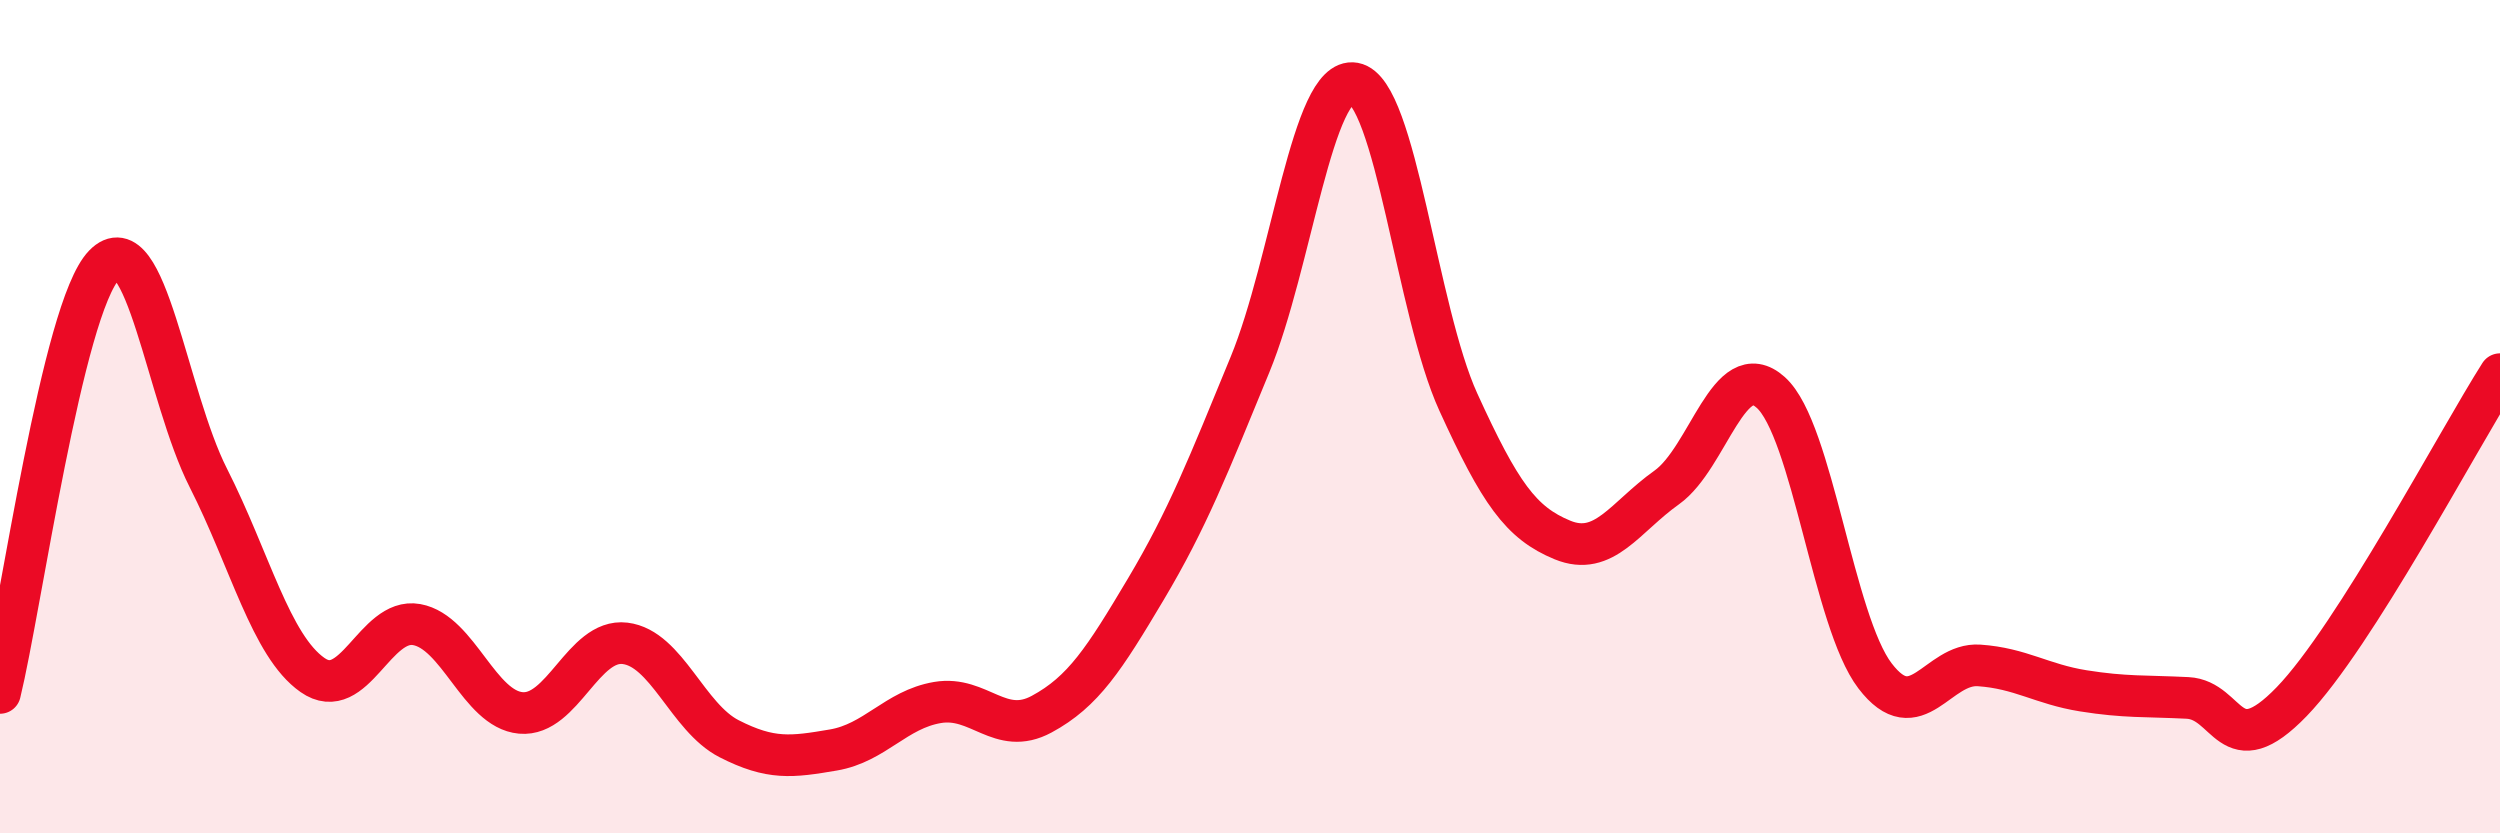
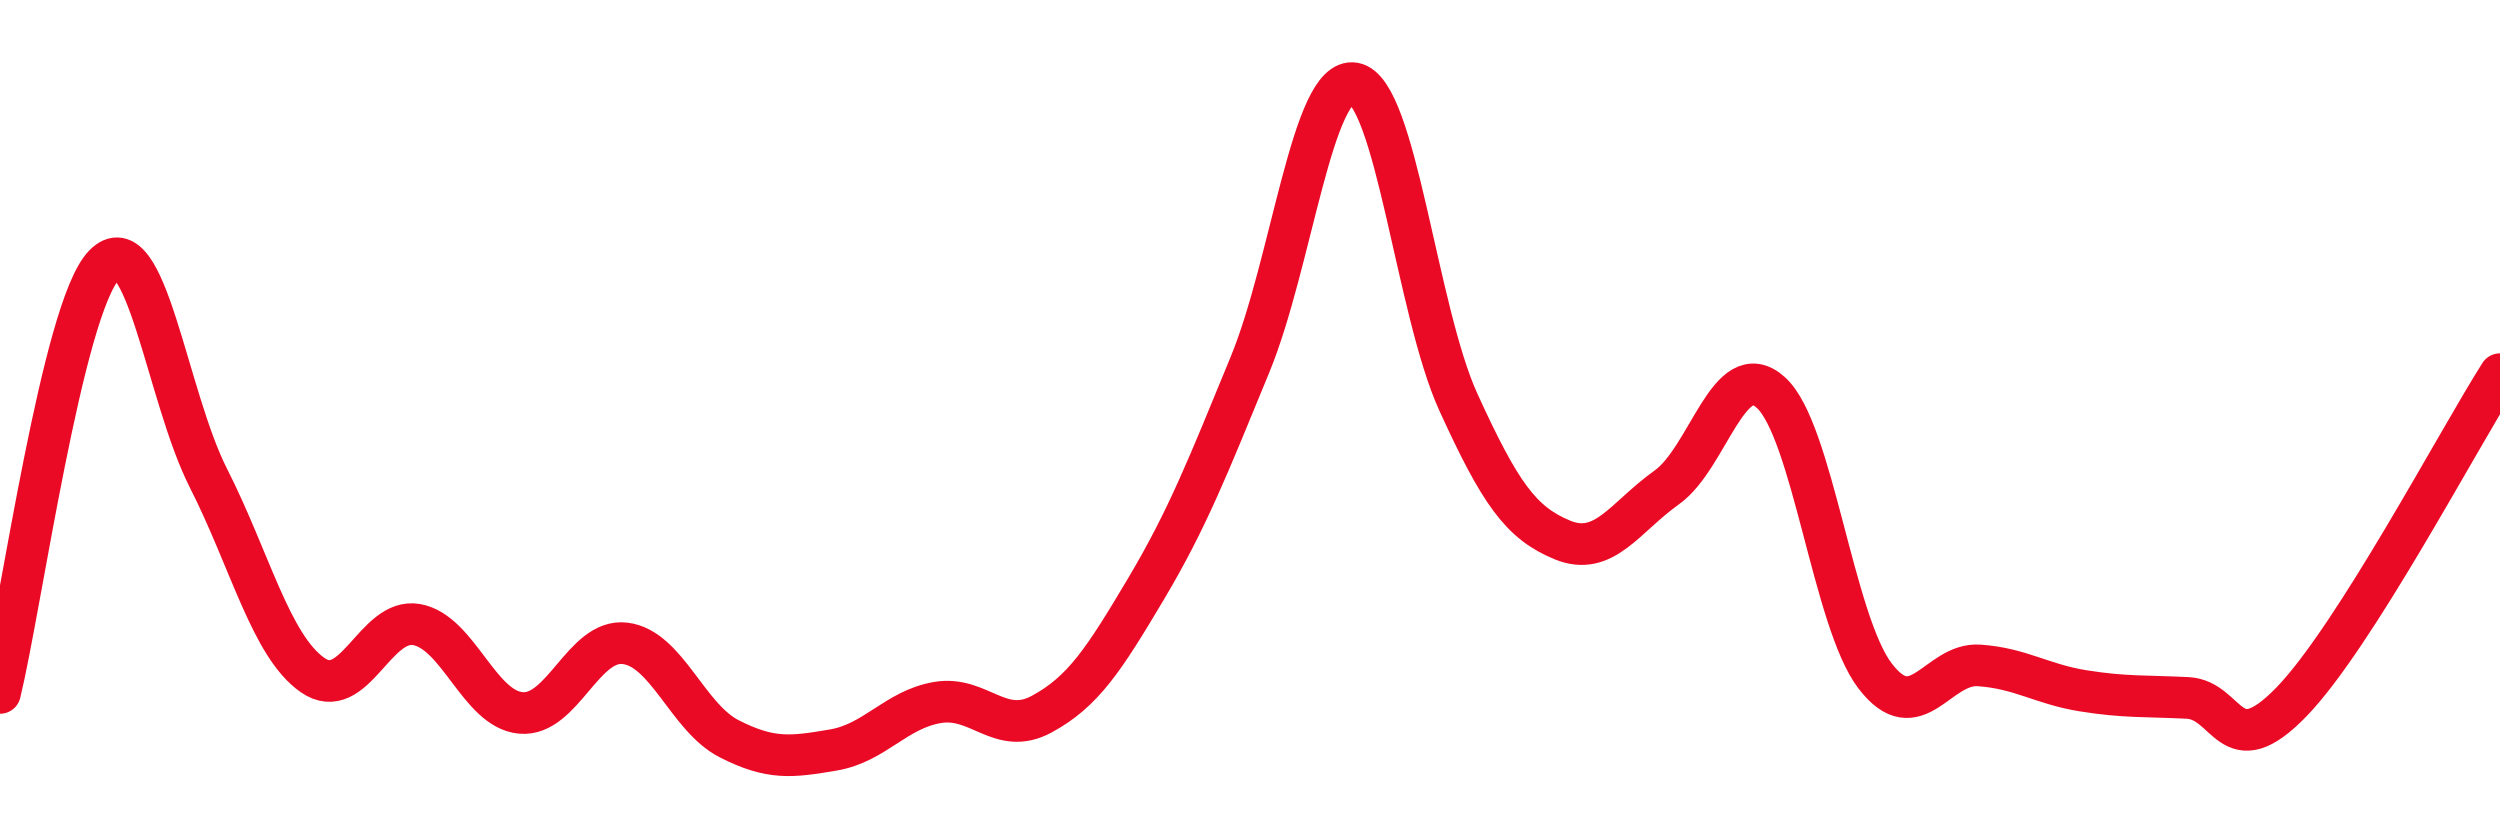
<svg xmlns="http://www.w3.org/2000/svg" width="60" height="20" viewBox="0 0 60 20">
-   <path d="M 0,16.63 C 0.5,14.58 1.5,7.39 2.5,6.36 C 3.5,5.33 4,9.5 5,11.47 C 6,13.44 6.5,15.5 7.5,16.2 C 8.5,16.9 9,14.81 10,14.99 C 11,15.17 11.5,17.02 12.5,17.11 C 13.5,17.2 14,15.32 15,15.44 C 16,15.56 16.5,17.22 17.5,17.73 C 18.5,18.24 19,18.17 20,18 C 21,17.83 21.5,17.03 22.5,16.86 C 23.5,16.69 24,17.68 25,17.14 C 26,16.6 26.5,15.82 27.5,14.14 C 28.5,12.46 29,11.18 30,8.75 C 31,6.32 31.5,1.82 32.5,2 C 33.5,2.18 34,7.46 35,9.65 C 36,11.84 36.5,12.55 37.5,12.96 C 38.5,13.37 39,12.41 40,11.7 C 41,10.99 41.5,8.52 42.5,9.42 C 43.5,10.32 44,14.91 45,16.22 C 46,17.53 46.5,15.9 47.5,15.97 C 48.5,16.04 49,16.42 50,16.58 C 51,16.74 51.5,16.7 52.5,16.75 C 53.5,16.8 53.5,18.39 55,16.84 C 56.5,15.29 59,10.55 60,8.98L60 20L0 20Z" fill="#EB0A25" opacity="0.1" stroke-linecap="round" stroke-linejoin="round" />
  <path d="M 0,16.63 C 0.5,14.58 1.5,7.39 2.5,6.36 C 3.5,5.33 4,9.5 5,11.47 C 6,13.44 6.5,15.5 7.5,16.2 C 8.5,16.9 9,14.81 10,14.99 C 11,15.17 11.5,17.02 12.5,17.11 C 13.5,17.2 14,15.32 15,15.44 C 16,15.56 16.5,17.22 17.5,17.73 C 18.5,18.24 19,18.17 20,18 C 21,17.83 21.5,17.03 22.5,16.86 C 23.5,16.69 24,17.68 25,17.14 C 26,16.6 26.5,15.82 27.5,14.14 C 28.5,12.46 29,11.18 30,8.75 C 31,6.32 31.5,1.82 32.5,2 C 33.5,2.18 34,7.46 35,9.65 C 36,11.84 36.5,12.55 37.5,12.96 C 38.5,13.37 39,12.41 40,11.7 C 41,10.99 41.5,8.52 42.5,9.42 C 43.5,10.32 44,14.91 45,16.22 C 46,17.53 46.5,15.9 47.5,15.97 C 48.5,16.04 49,16.42 50,16.58 C 51,16.74 51.5,16.7 52.5,16.75 C 53.5,16.8 53.5,18.39 55,16.84 C 56.5,15.29 59,10.55 60,8.98" stroke="#EB0A25" stroke-width="1" fill="none" stroke-linecap="round" stroke-linejoin="round" />
</svg>